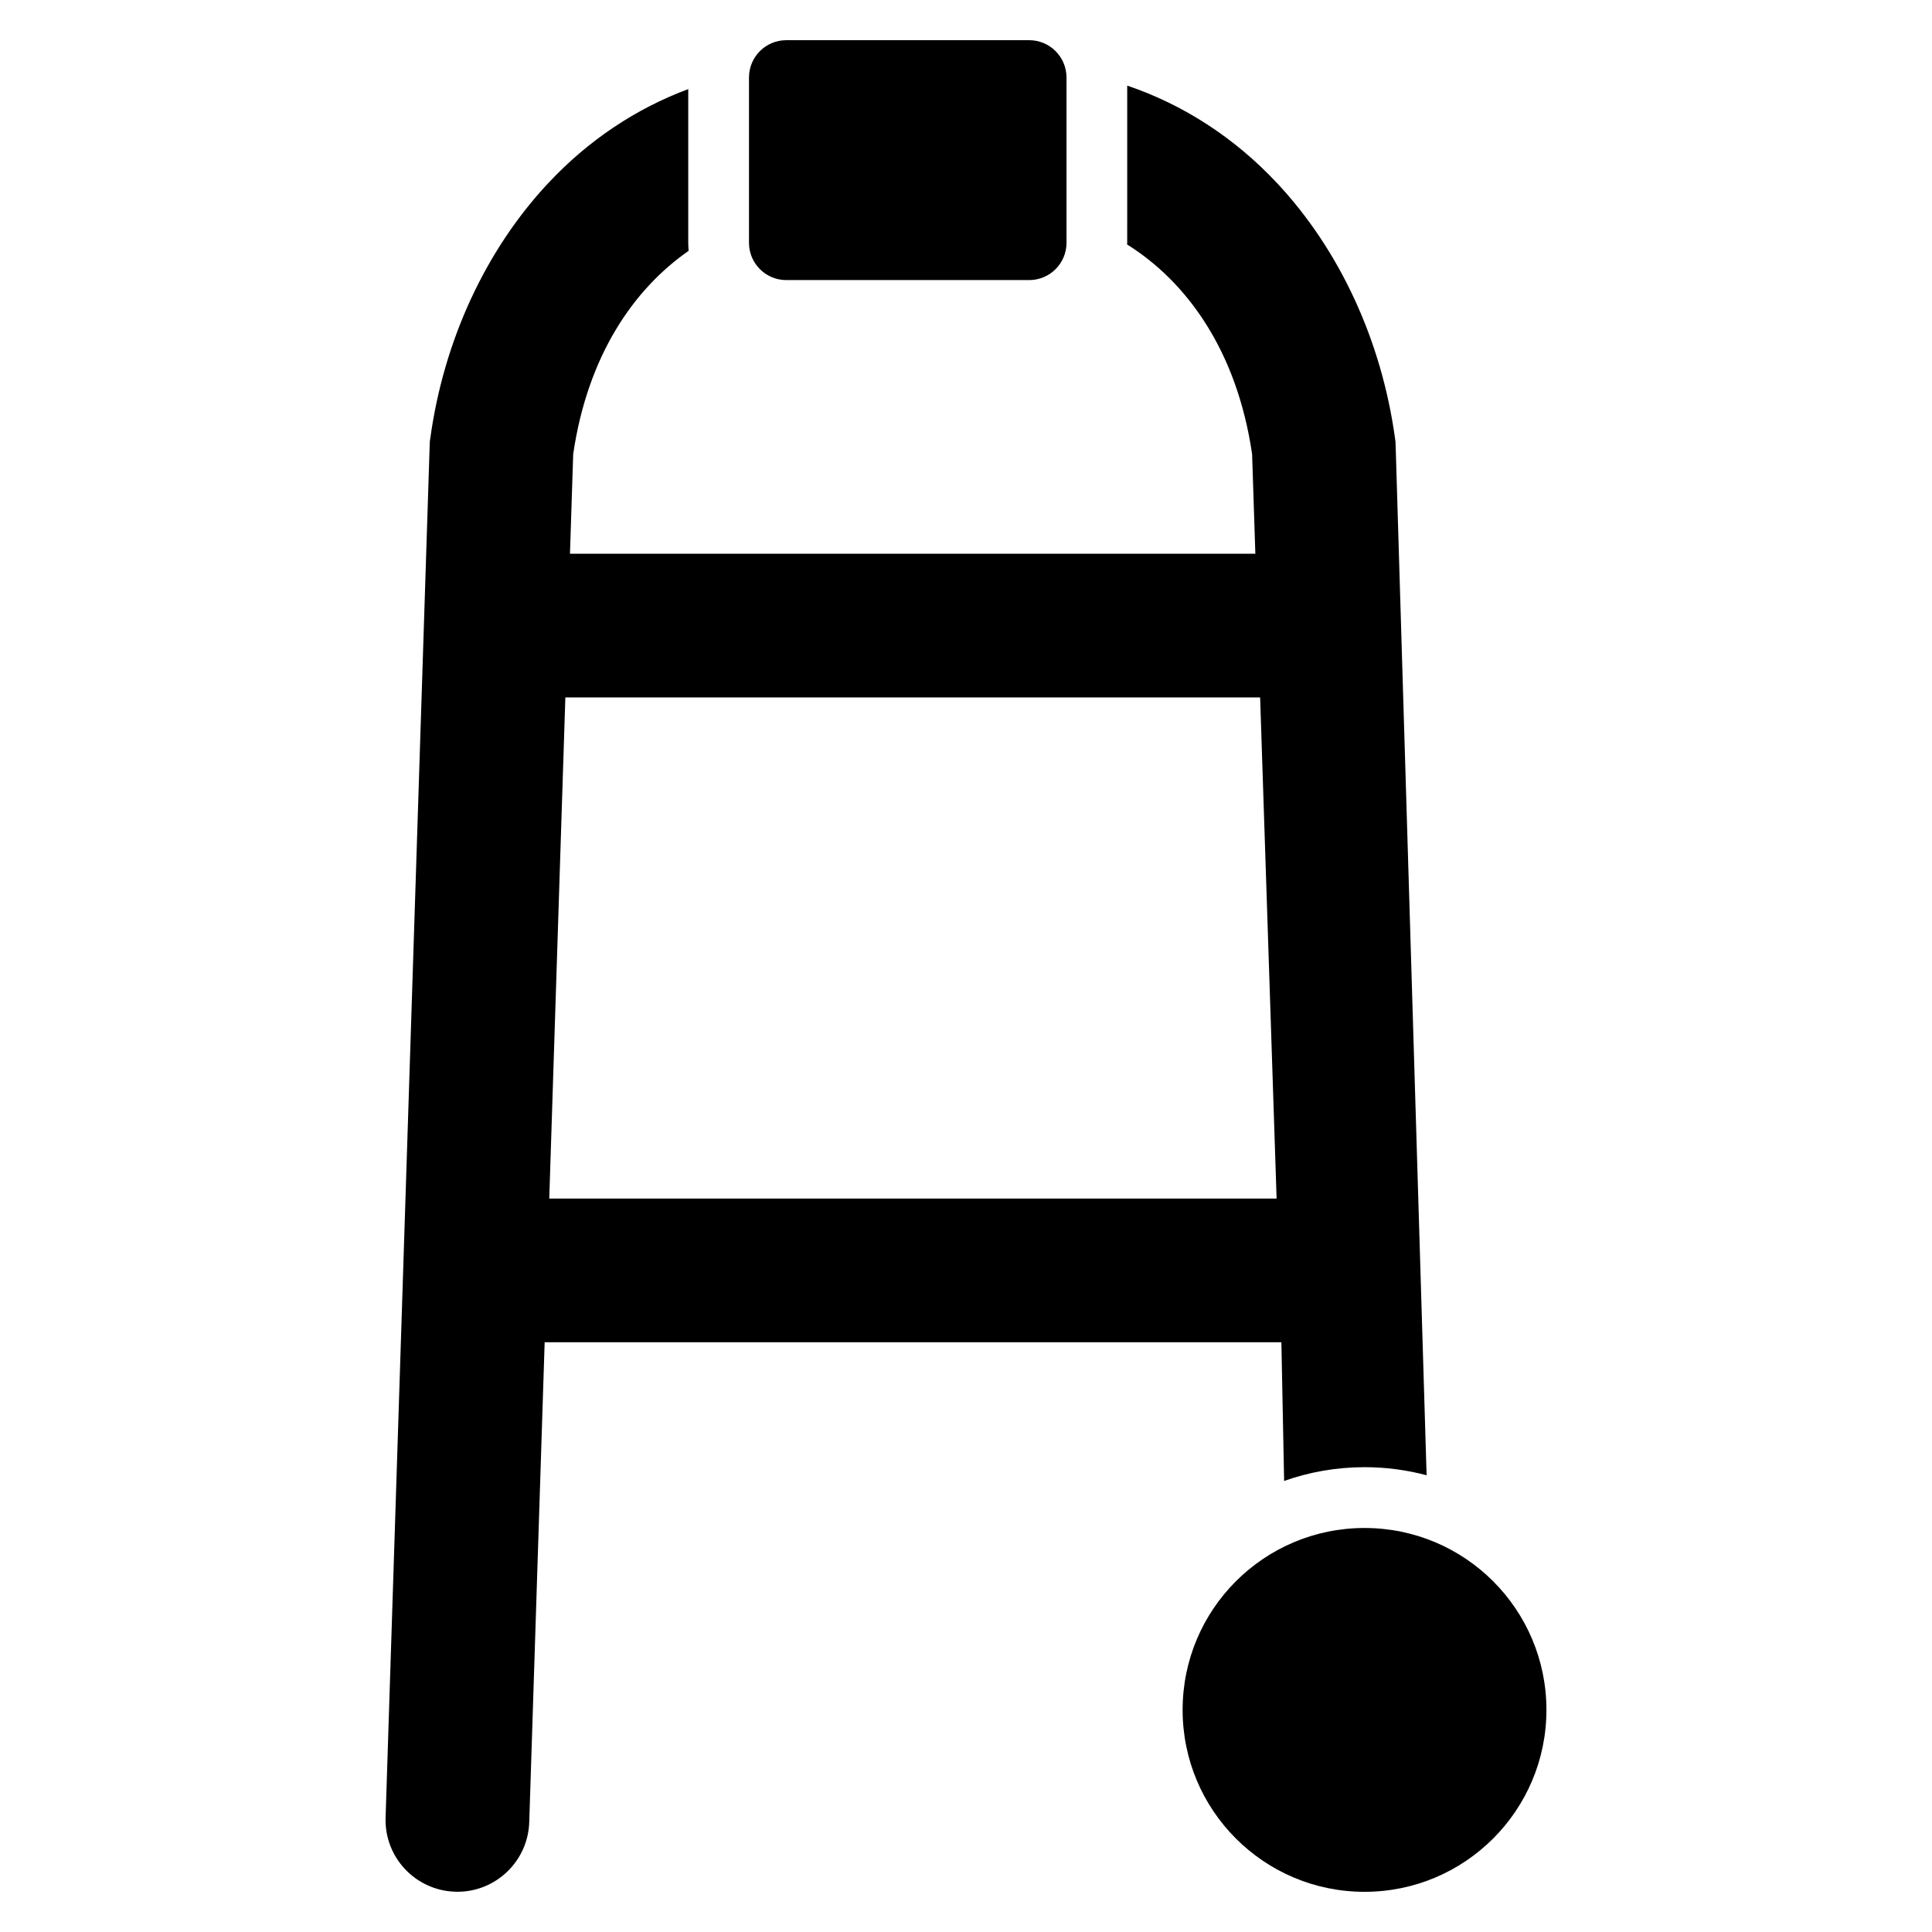
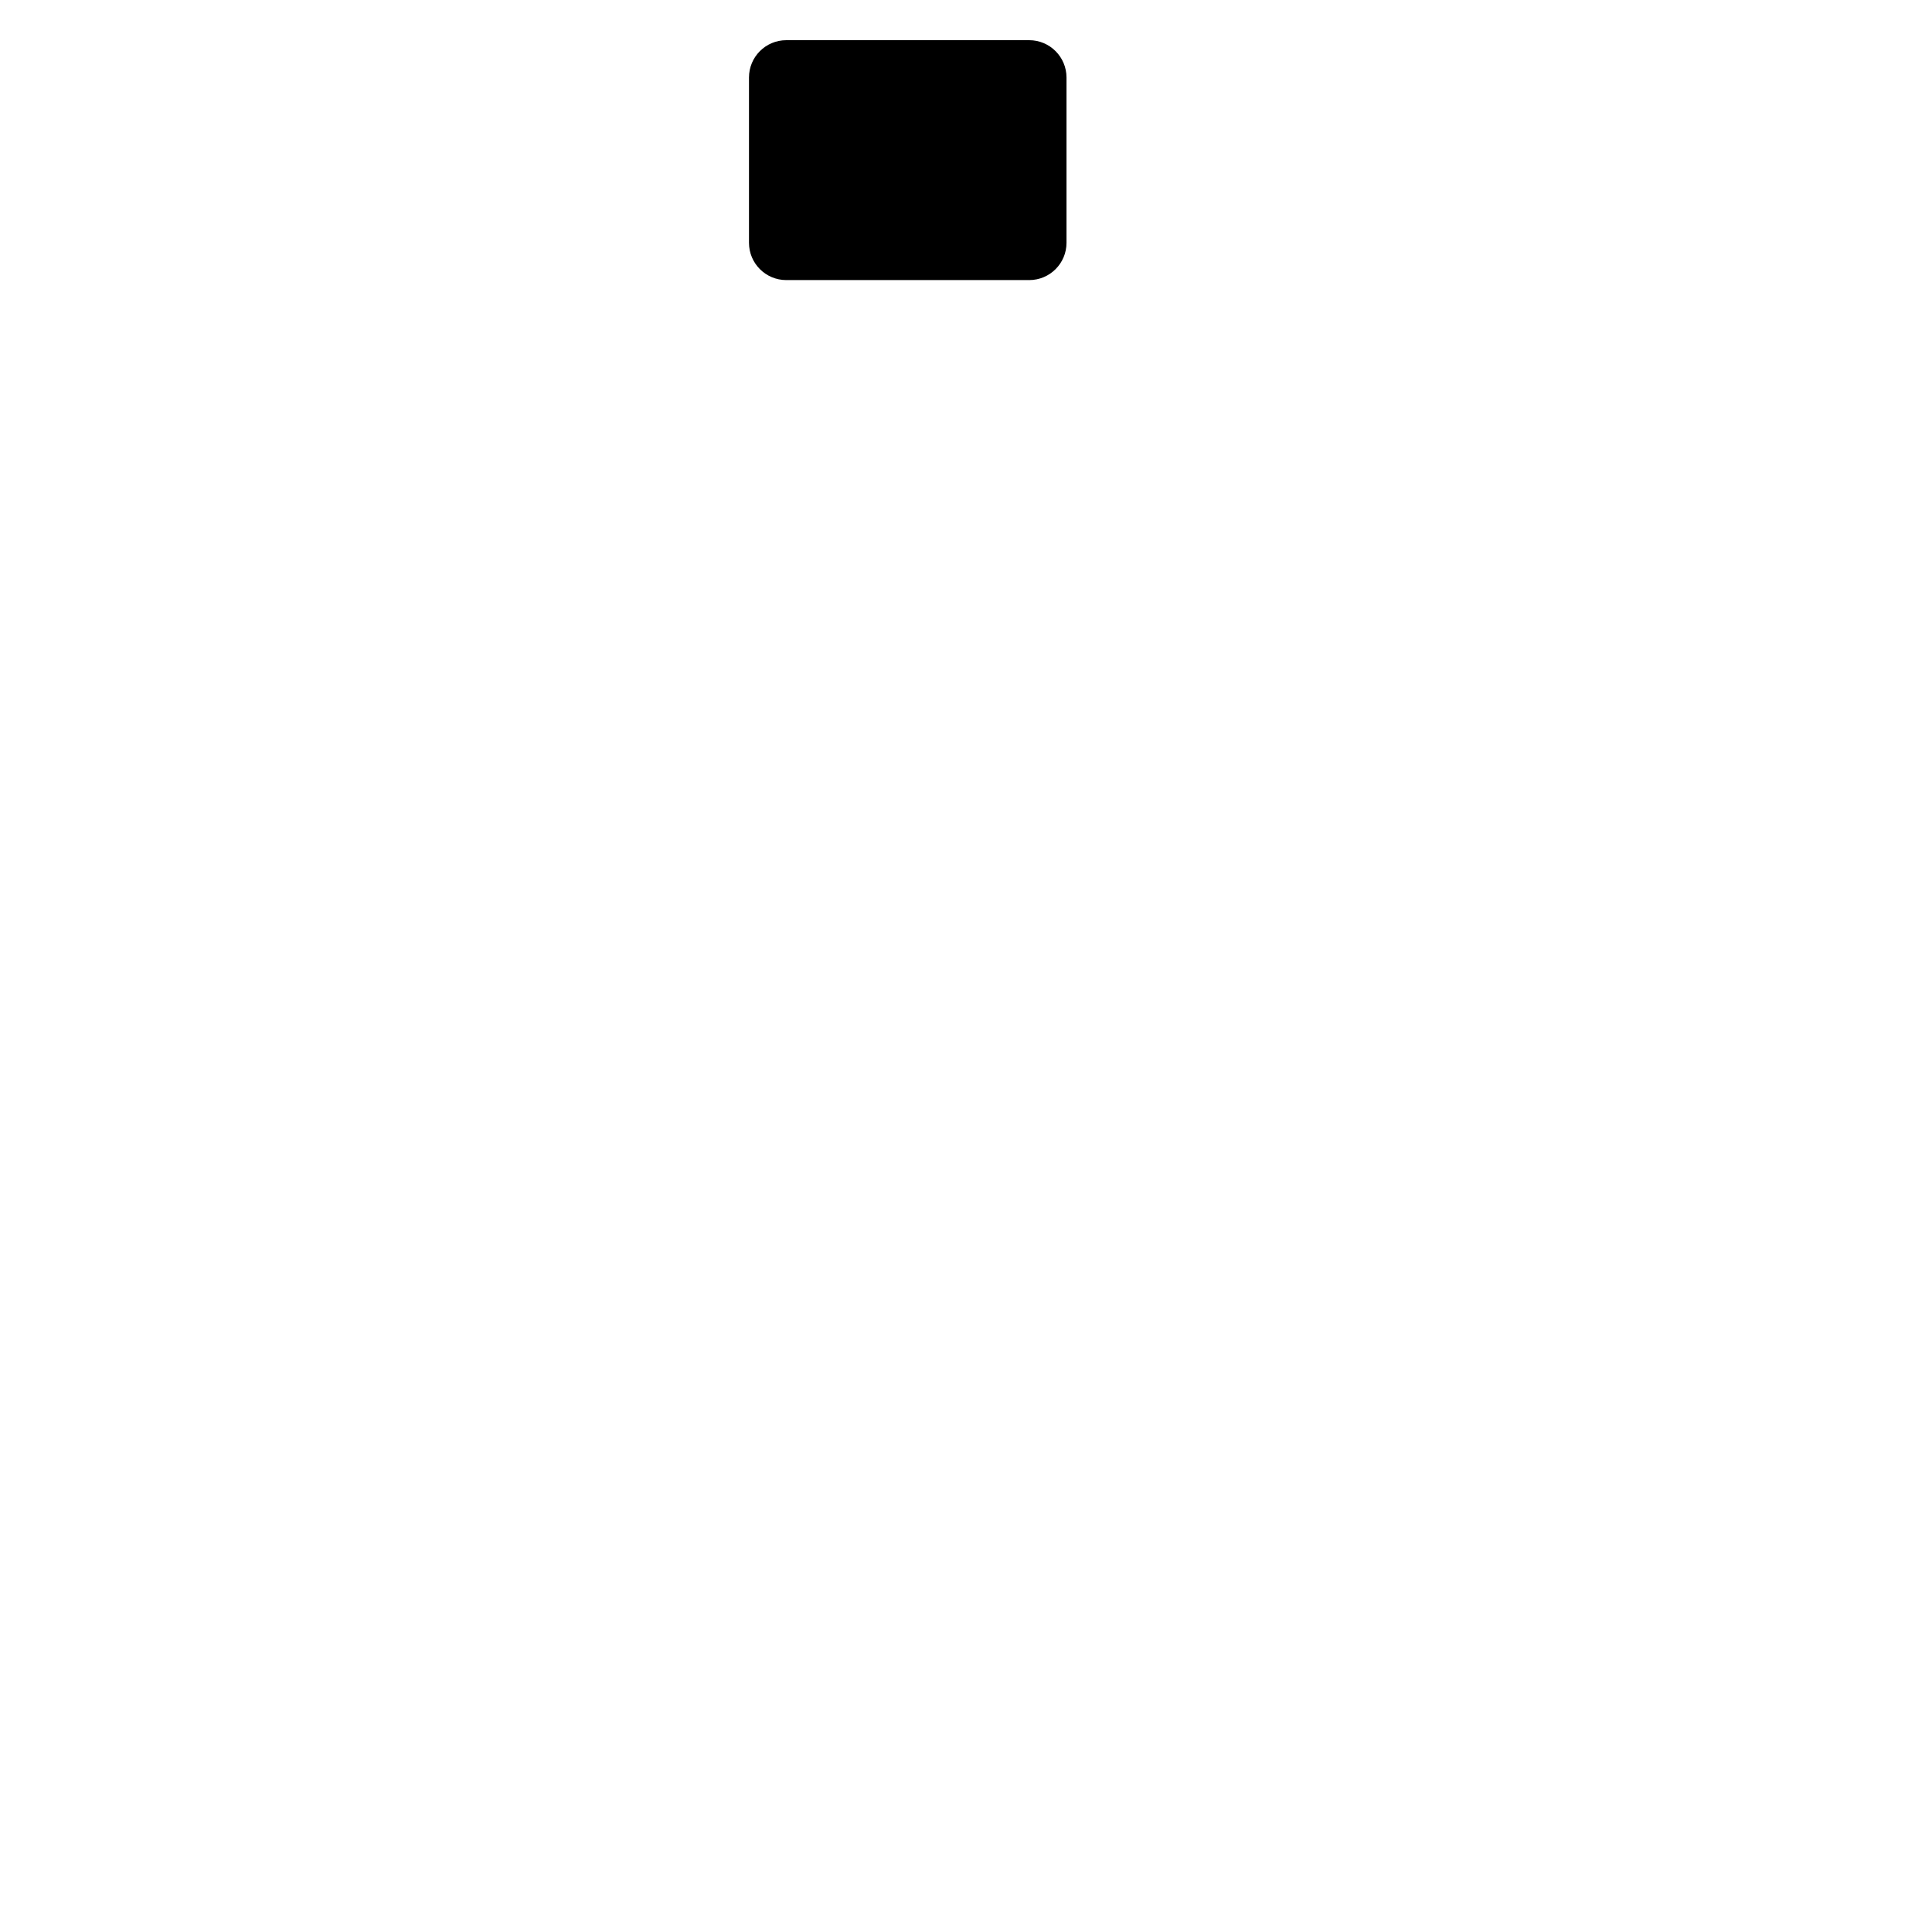
<svg xmlns="http://www.w3.org/2000/svg" fill="#000000" width="800px" height="800px" version="1.1" viewBox="144 144 512 512">
  <g>
    <path d="m416.74 154.65h-64.363c-5.465 0-9.887 4.426-9.887 9.887v43.801c0 5.465 4.426 9.887 9.887 9.887h64.371c5.465 0 9.887-4.426 9.887-9.887v-43.801c-0.008-5.457-4.43-9.887-9.895-9.887z" />
-     <path d="m553.82 597.14c0 26.625-21.582 48.211-48.207 48.211s-48.207-21.586-48.207-48.211 21.582-48.207 48.207-48.207 48.207 21.582 48.207 48.207" />
-     <path d="m513.86 262.07-0.039-1-0.133-0.977c-3.574-25.875-14.672-49.863-31.25-67.566-11.305-12.074-24.891-20.828-39.715-25.836v36.336 0.008l-0.004 4.016v1.289c0 0.148-0.023 0.301-0.023 0.449 15.719 9.84 29.086 28.008 33.125 55.555l0.859 26.402h-181.63l0.852-26.402c3.824-26.055 15.988-43.715 30.598-53.875-0.055-0.699-0.109-1.41-0.109-2.125v-40.73c-13.809 5.133-26.465 13.547-37.102 24.914-16.578 17.711-27.688 41.715-31.25 67.566l-0.141 0.984-11.715 364.61c-0.348 10.508 7.91 19.301 18.422 19.633 0.203 0.016 0.418 0.016 0.621 0.016 10.227 0 18.688-8.125 19.027-18.438l4.086-127.19h195.24l0.723 36.754c6.676-2.356 13.848-3.644 21.316-3.644 5.684 0 11.195 0.746 16.445 2.141zm-224.3 199.56 4.266-132.81h184.12l4.367 132.81z" />
  </g>
</svg>